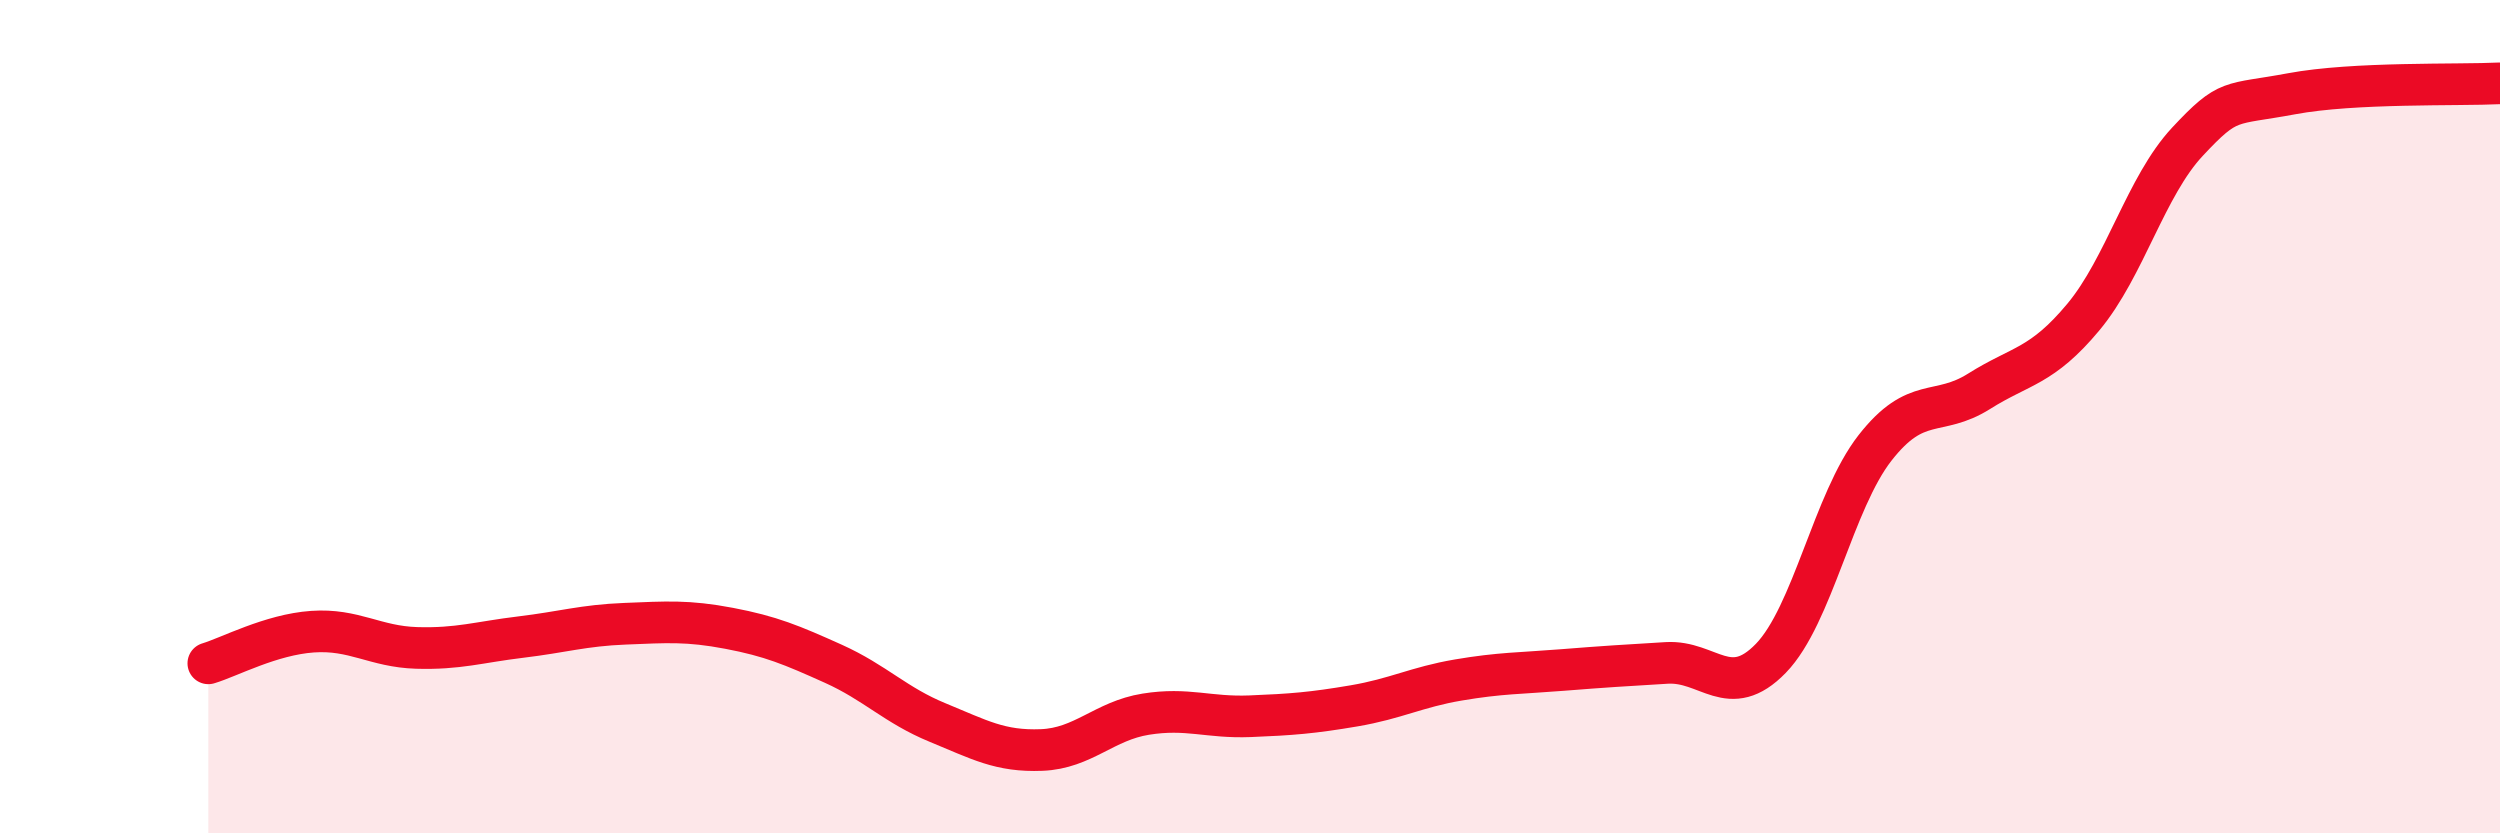
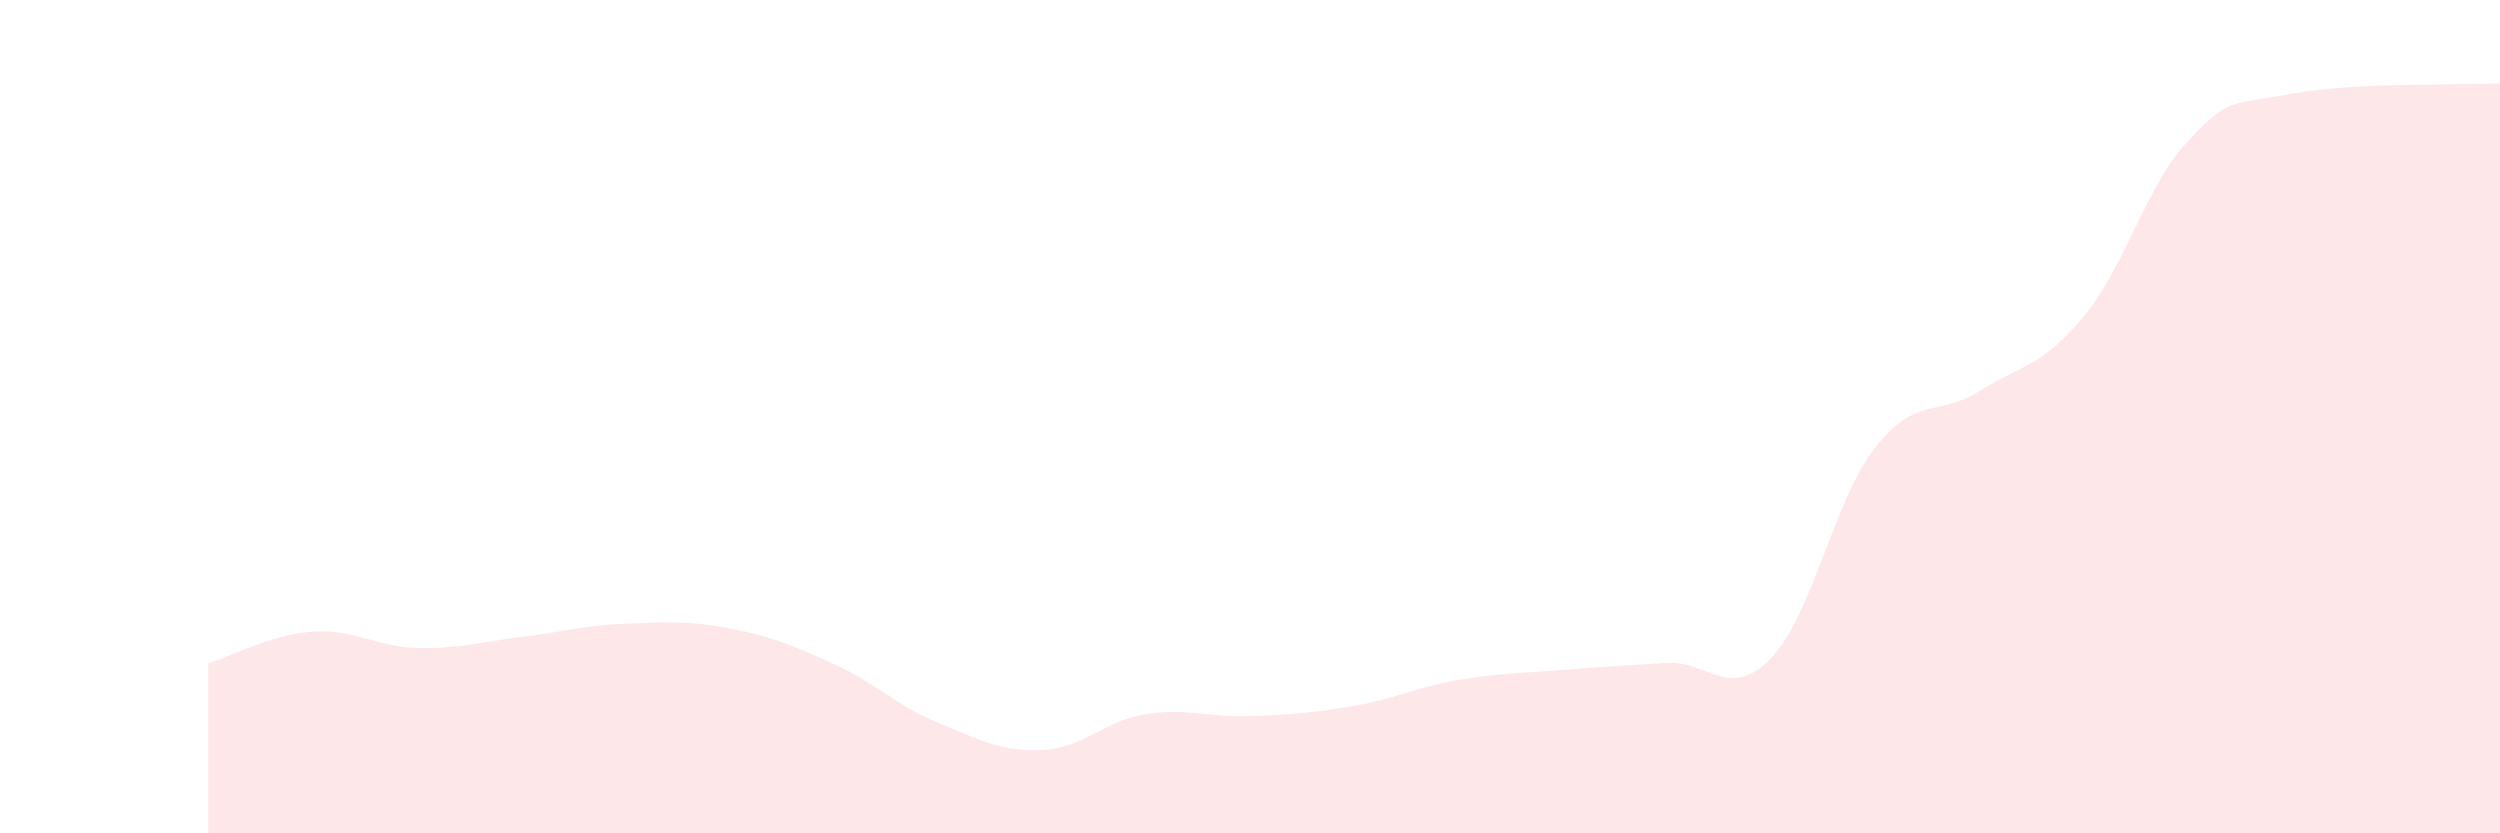
<svg xmlns="http://www.w3.org/2000/svg" width="60" height="20" viewBox="0 0 60 20">
  <path d="M 5,15.92 C 5.5,15.77 6.5,15.23 7.5,15.16 C 8.5,15.09 9,15.52 10,15.55 C 11,15.58 11.5,15.41 12.5,15.29 C 13.5,15.17 14,15.01 15,14.97 C 16,14.93 16.5,14.89 17.5,15.08 C 18.5,15.27 19,15.48 20,15.93 C 21,16.38 21.5,16.93 22.5,17.34 C 23.5,17.75 24,18.04 25,18 C 26,17.96 26.5,17.3 27.5,17.14 C 28.5,16.98 29,17.23 30,17.19 C 31,17.15 31.5,17.11 32.5,16.94 C 33.5,16.77 34,16.49 35,16.32 C 36,16.15 36.5,16.16 37.5,16.08 C 38.5,16 39,15.97 40,15.91 C 41,15.85 41.5,16.83 42.5,15.8 C 43.5,14.77 44,12.03 45,10.75 C 46,9.47 46.5,10.02 47.5,9.39 C 48.5,8.76 49,8.81 50,7.61 C 51,6.41 51.5,4.47 52.5,3.4 C 53.5,2.33 53.5,2.53 55,2.25 C 56.5,1.97 59,2.05 60,2L60 20L5 20Z" fill="#EB0A25" opacity="0.1" stroke-linecap="round" stroke-linejoin="round" />
-   <path d="M 5,15.92 C 5.5,15.77 6.5,15.23 7.5,15.16 C 8.5,15.09 9,15.52 10,15.55 C 11,15.58 11.5,15.41 12.5,15.29 C 13.5,15.17 14,15.01 15,14.97 C 16,14.93 16.5,14.89 17.5,15.08 C 18.5,15.27 19,15.48 20,15.93 C 21,16.38 21.5,16.93 22.5,17.34 C 23.5,17.75 24,18.04 25,18 C 26,17.96 26.5,17.3 27.5,17.14 C 28.5,16.98 29,17.23 30,17.19 C 31,17.15 31.5,17.11 32.5,16.94 C 33.5,16.77 34,16.49 35,16.32 C 36,16.15 36.5,16.16 37.5,16.08 C 38.5,16 39,15.97 40,15.91 C 41,15.85 41.5,16.83 42.5,15.8 C 43.5,14.77 44,12.03 45,10.75 C 46,9.47 46.5,10.02 47.5,9.39 C 48.5,8.76 49,8.81 50,7.61 C 51,6.41 51.5,4.47 52.5,3.4 C 53.5,2.33 53.5,2.53 55,2.25 C 56.5,1.97 59,2.05 60,2" stroke="#EB0A25" stroke-width="1" fill="none" stroke-linecap="round" stroke-linejoin="round" />
</svg>